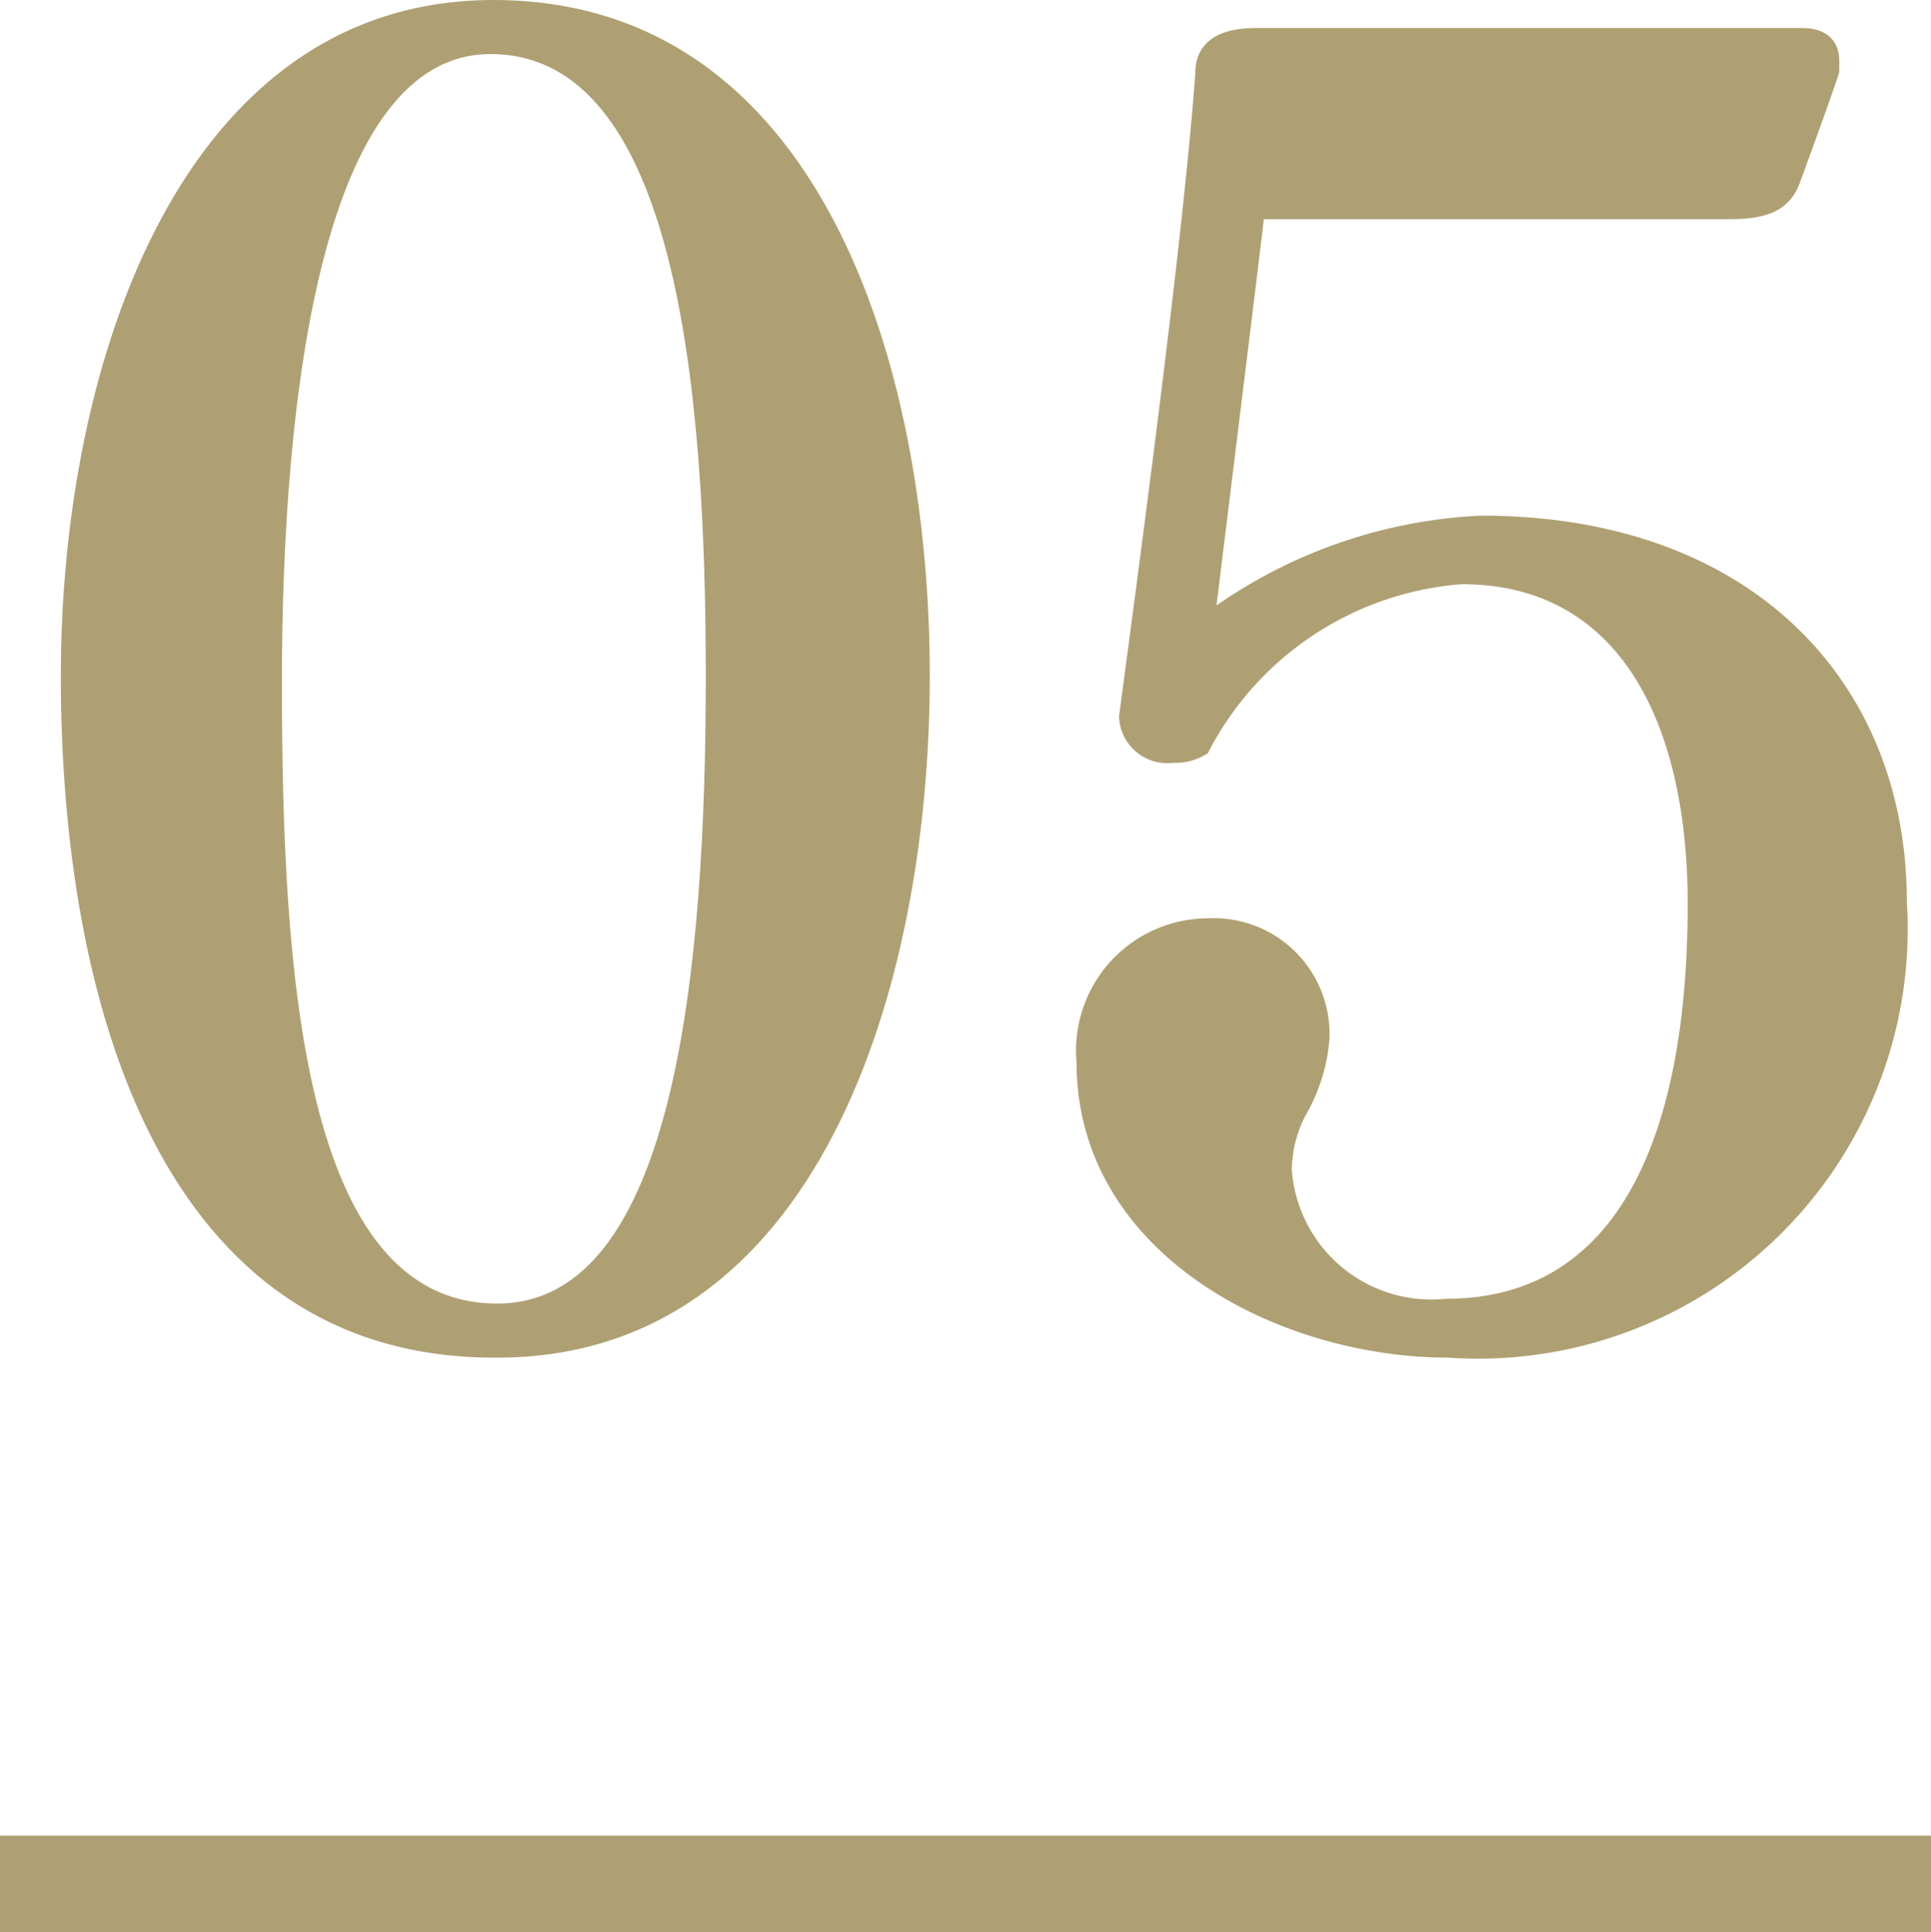
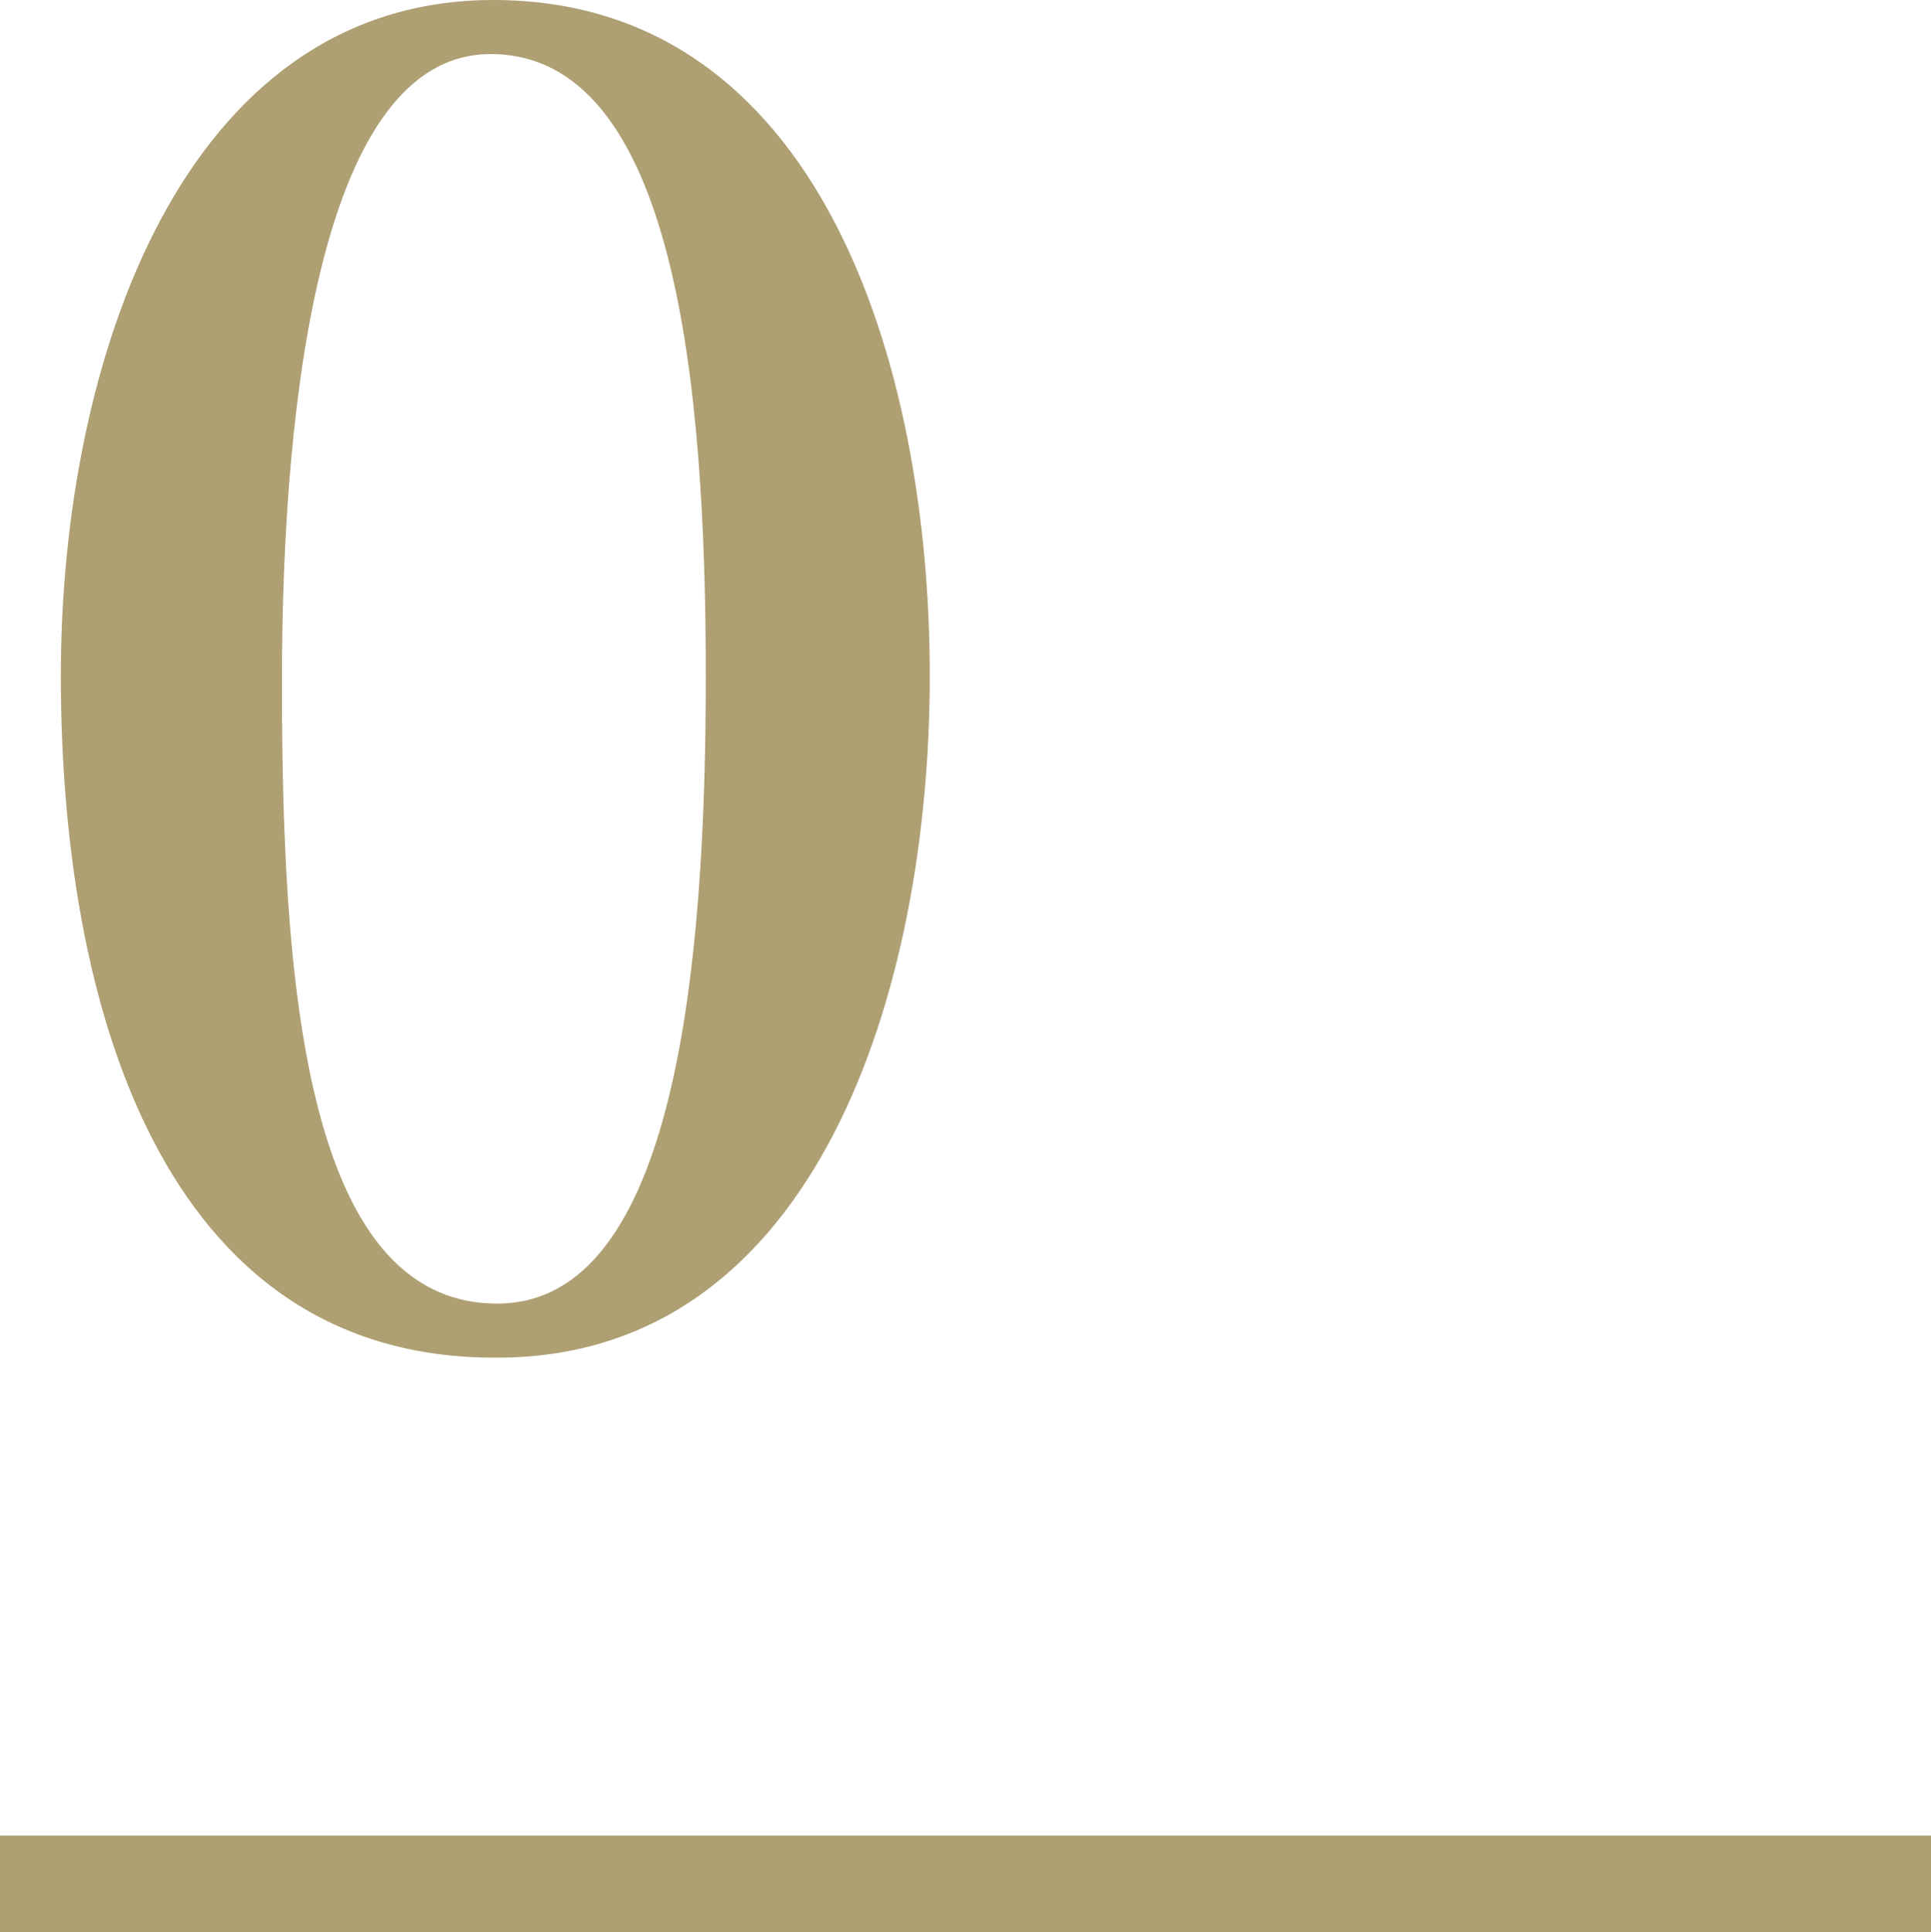
<svg xmlns="http://www.w3.org/2000/svg" viewBox="0 0 20 20.01">
  <defs>
    <style>.cls-1{fill:#afa073;}</style>
  </defs>
  <g id="レイヤー_2" data-name="レイヤー 2">
    <g id="text">
      <path class="cls-1" d="M.63,7c0-3.26,1.26-7,4.48-7C8.48,0,9.63,3.75,9.63,7s-1.17,7.06-4.48,7.06C1.66,14.08.63,10.37.63,7ZM7.31,7C7.31,4,7,.56,5.08.56c-1.73,0-2.16,3.49-2.16,6.5s.21,6.44,2.23,6.44C7,13.5,7.31,10,7.31,7Z" />
-       <path class="cls-1" d="M13.09,2.27c-.08.68-.4,3.26-.49,4a5.21,5.21,0,0,1,2.74-.93c2.82,0,4.41,1.74,4.41,4A4.45,4.45,0,0,1,15,14.06c-1.77,0-3.85-1.08-3.85-3.06a1.37,1.37,0,0,1,1.36-1.49,1.2,1.2,0,0,1,1.26,1.24,1.86,1.86,0,0,1-.23.77,1.23,1.23,0,0,0-.16.6,1.45,1.45,0,0,0,1.6,1.33c1.87,0,2.5-1.85,2.5-4.09,0-1.8-.66-3.31-2.34-3.31A3.23,3.23,0,0,0,12.51,7.8a.61.61,0,0,1-.36.1.5.5,0,0,1-.56-.48c.24-1.8.67-5,.79-6.66,0-.27.17-.47.63-.47h5.66c.23,0,.38.12.38.34,0,0,0,.07,0,.11s-.4,1.13-.4,1.13c-.11.33-.38.4-.74.4Z" />
      <rect class="cls-1" y="19.01" width="20" height="1" />
    </g>
  </g>
</svg>